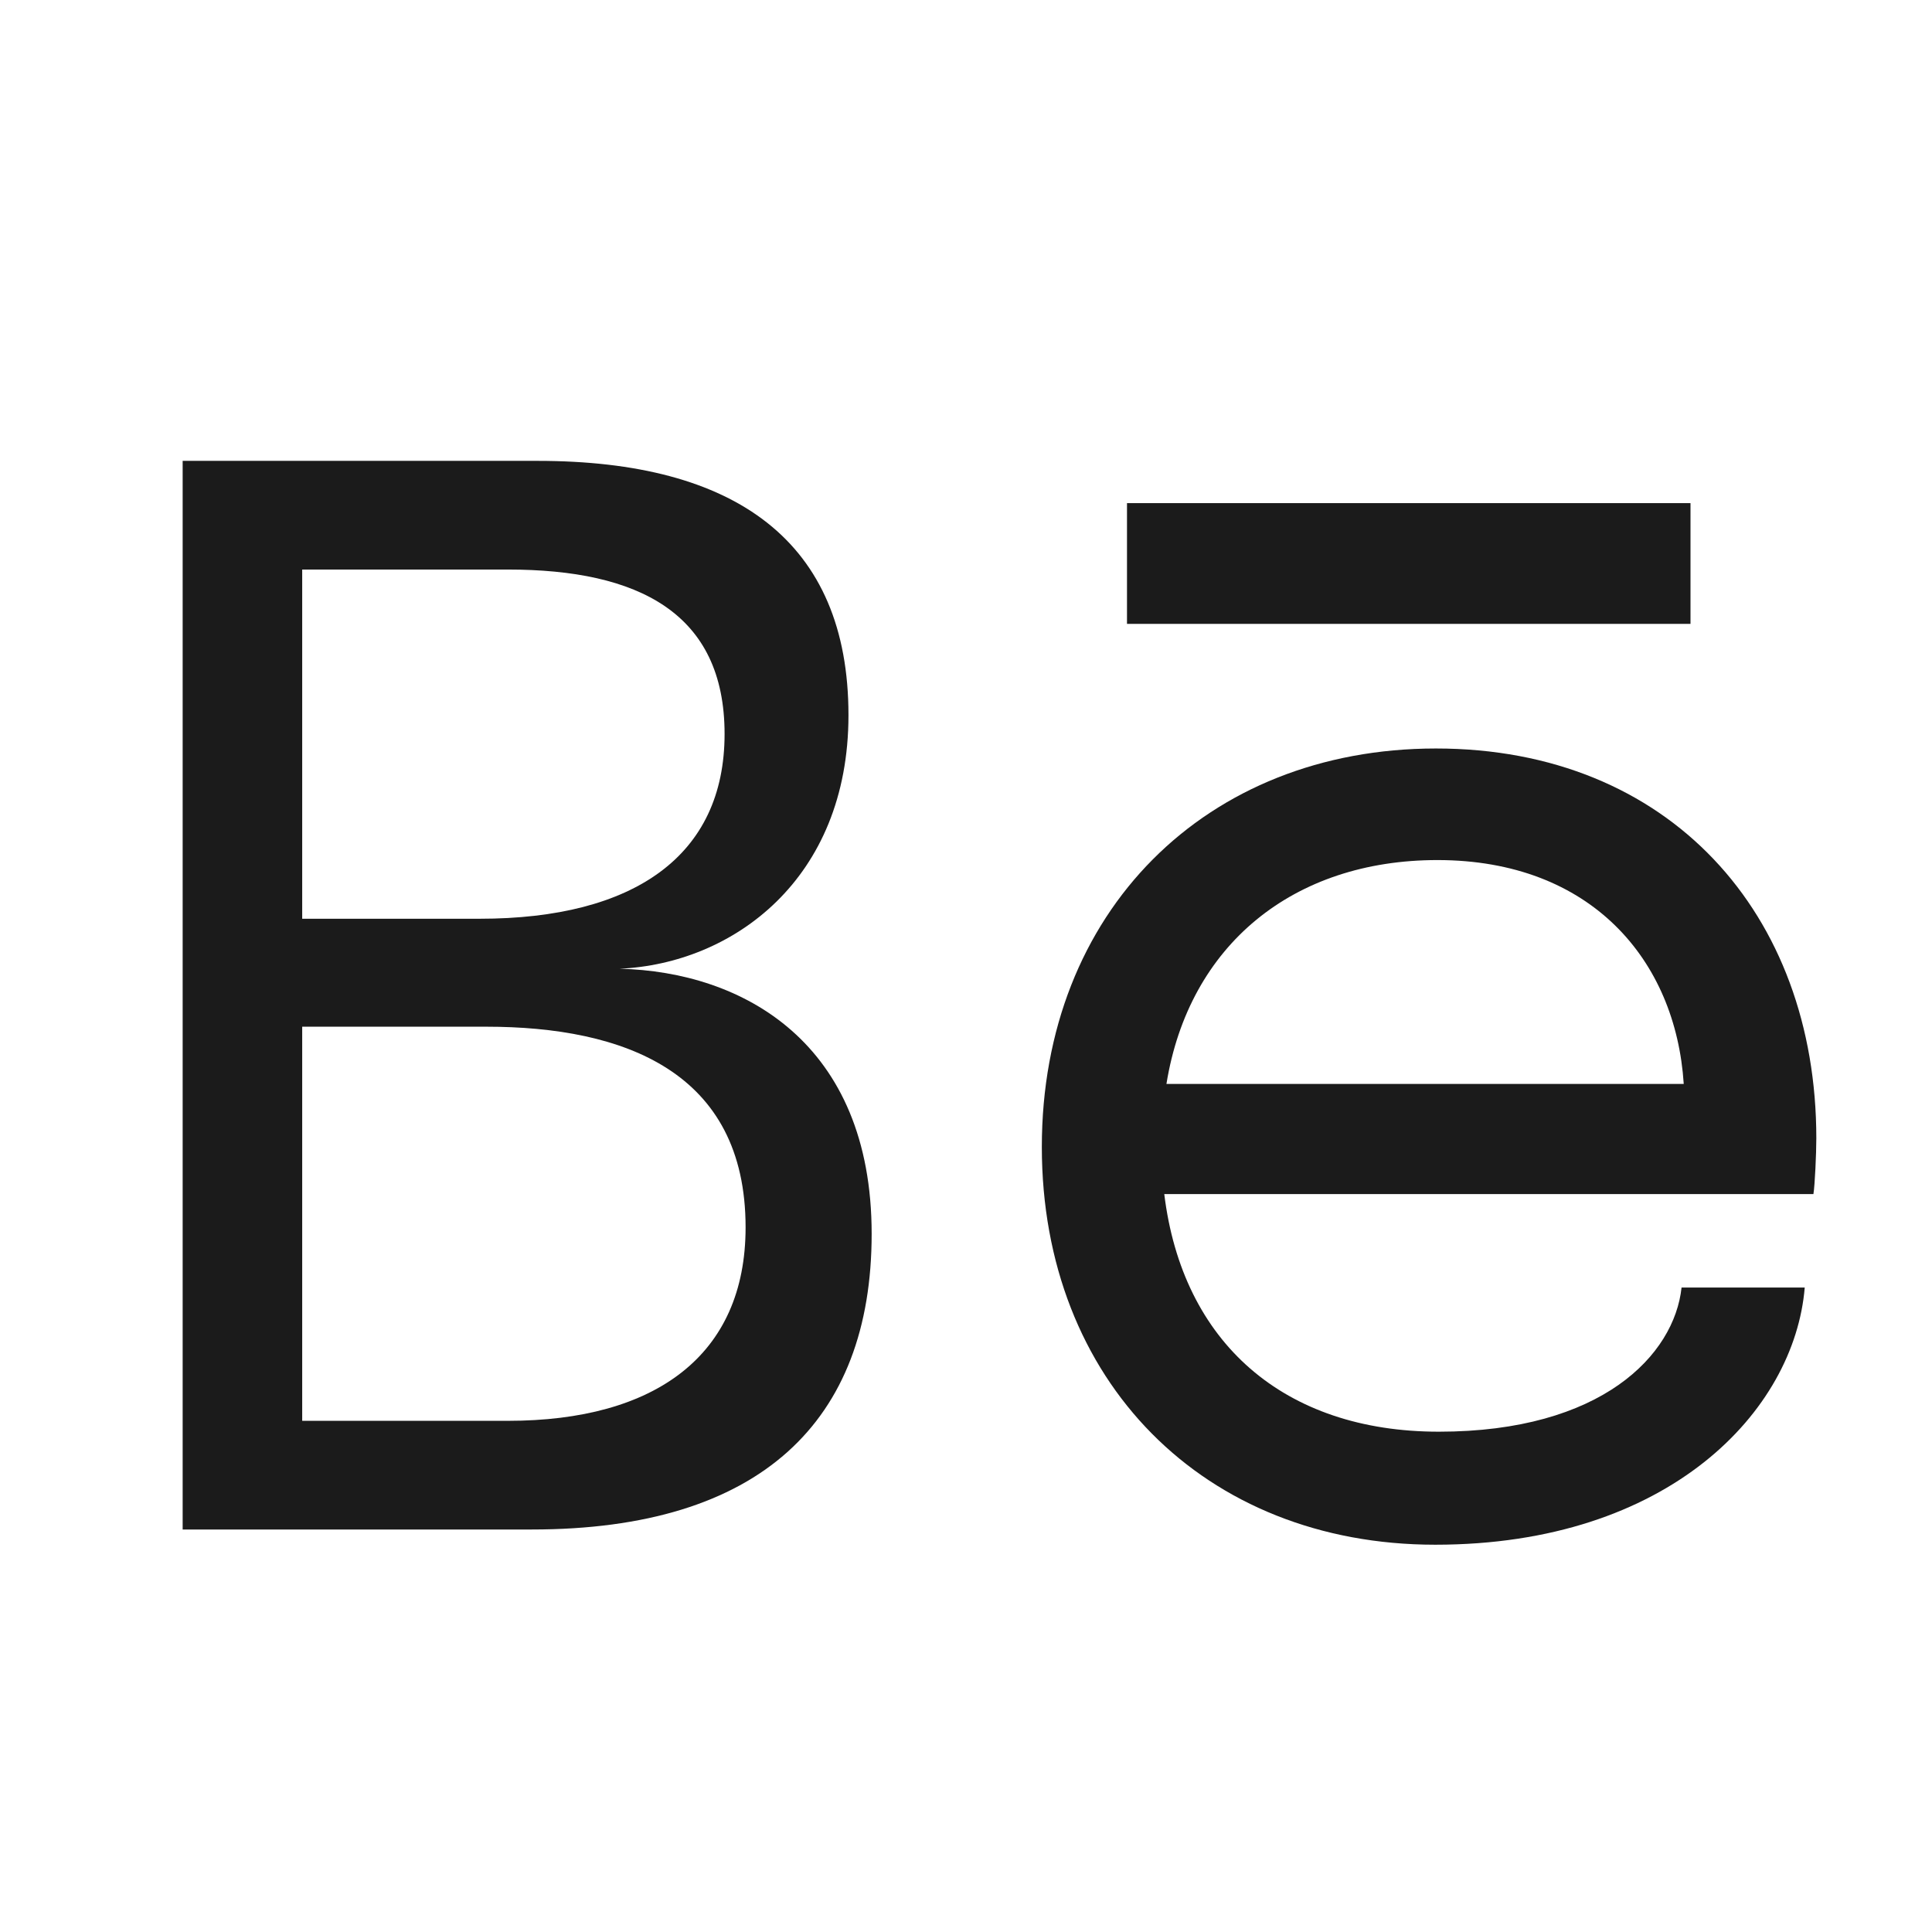
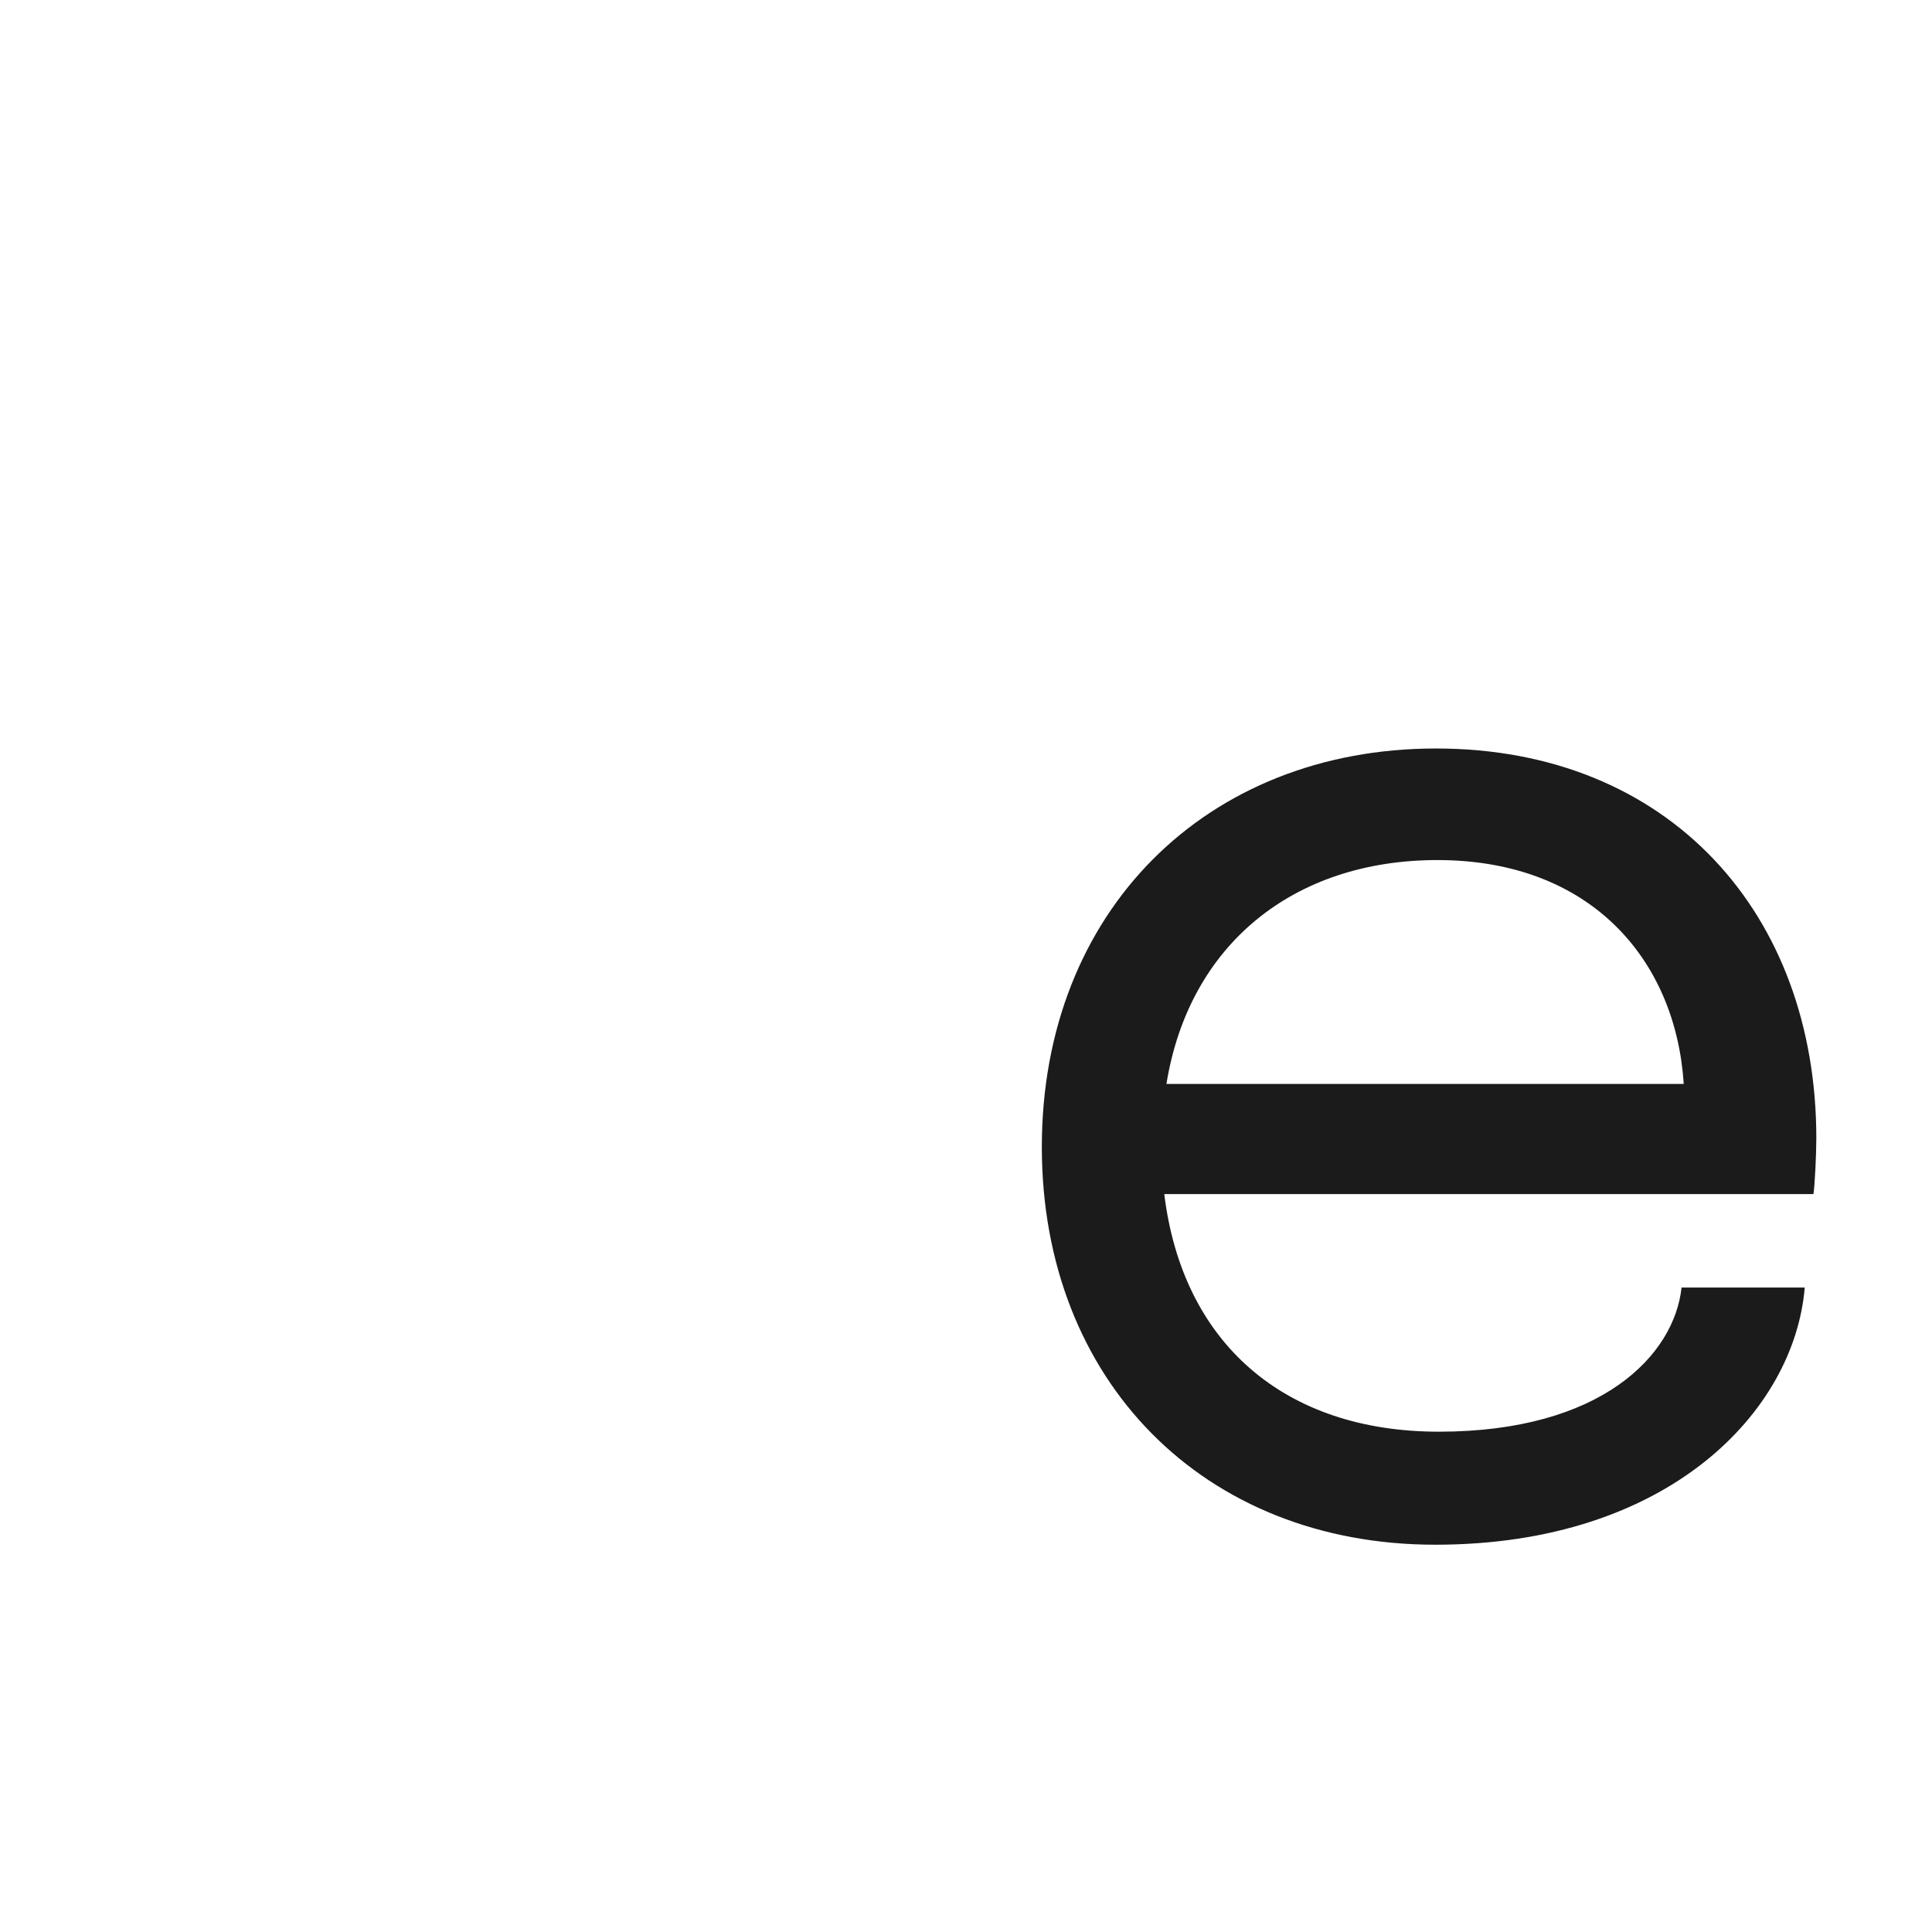
<svg xmlns="http://www.w3.org/2000/svg" width="24" height="24" viewBox="0 0 24 24" fill="none">
-   <path fill-rule="evenodd" clip-rule="evenodd" d="M10.54 8.884C10.54 6.724 9.136 5.725 6.679 5.725H2.269V19H6.607C9.442 19 10.828 17.659 10.828 15.328C10.828 12.952 9.226 12.07 7.696 12.034C9.1 11.971 10.54 10.927 10.54 8.884ZM3.754 7.075H6.31C7.93 7.075 9.001 7.615 9.001 9.118C9.001 10.63 7.876 11.413 5.959 11.413H3.754V7.075ZM9.262 15.247C9.262 16.84 8.137 17.65 6.31 17.65H3.754V12.754H6.04C7.75 12.754 9.262 13.312 9.262 15.247Z" fill="#1B1B1B" />
  <path fill-rule="evenodd" clip-rule="evenodd" d="M17.829 19.189C20.736 19.189 22.293 17.524 22.419 15.994H20.889C20.799 16.831 19.899 17.785 17.874 17.785C15.948 17.785 14.688 16.678 14.463 14.833H22.527C22.545 14.725 22.563 14.329 22.563 14.14C22.563 11.35 20.736 9.298 17.838 9.298C14.985 9.298 12.942 11.323 12.942 14.248C12.942 17.155 14.958 19.189 17.829 19.189ZM14.49 13.465C14.769 11.737 16.065 10.684 17.856 10.684C19.764 10.684 20.817 11.926 20.916 13.465H14.49Z" fill="#1B1B1B" />
-   <path d="M14 7.75H21V6.25H14V7.75Z" fill="#1B1B1B" />
+   <path d="M14 7.75V6.25H14V7.75Z" fill="#1B1B1B" />
</svg>